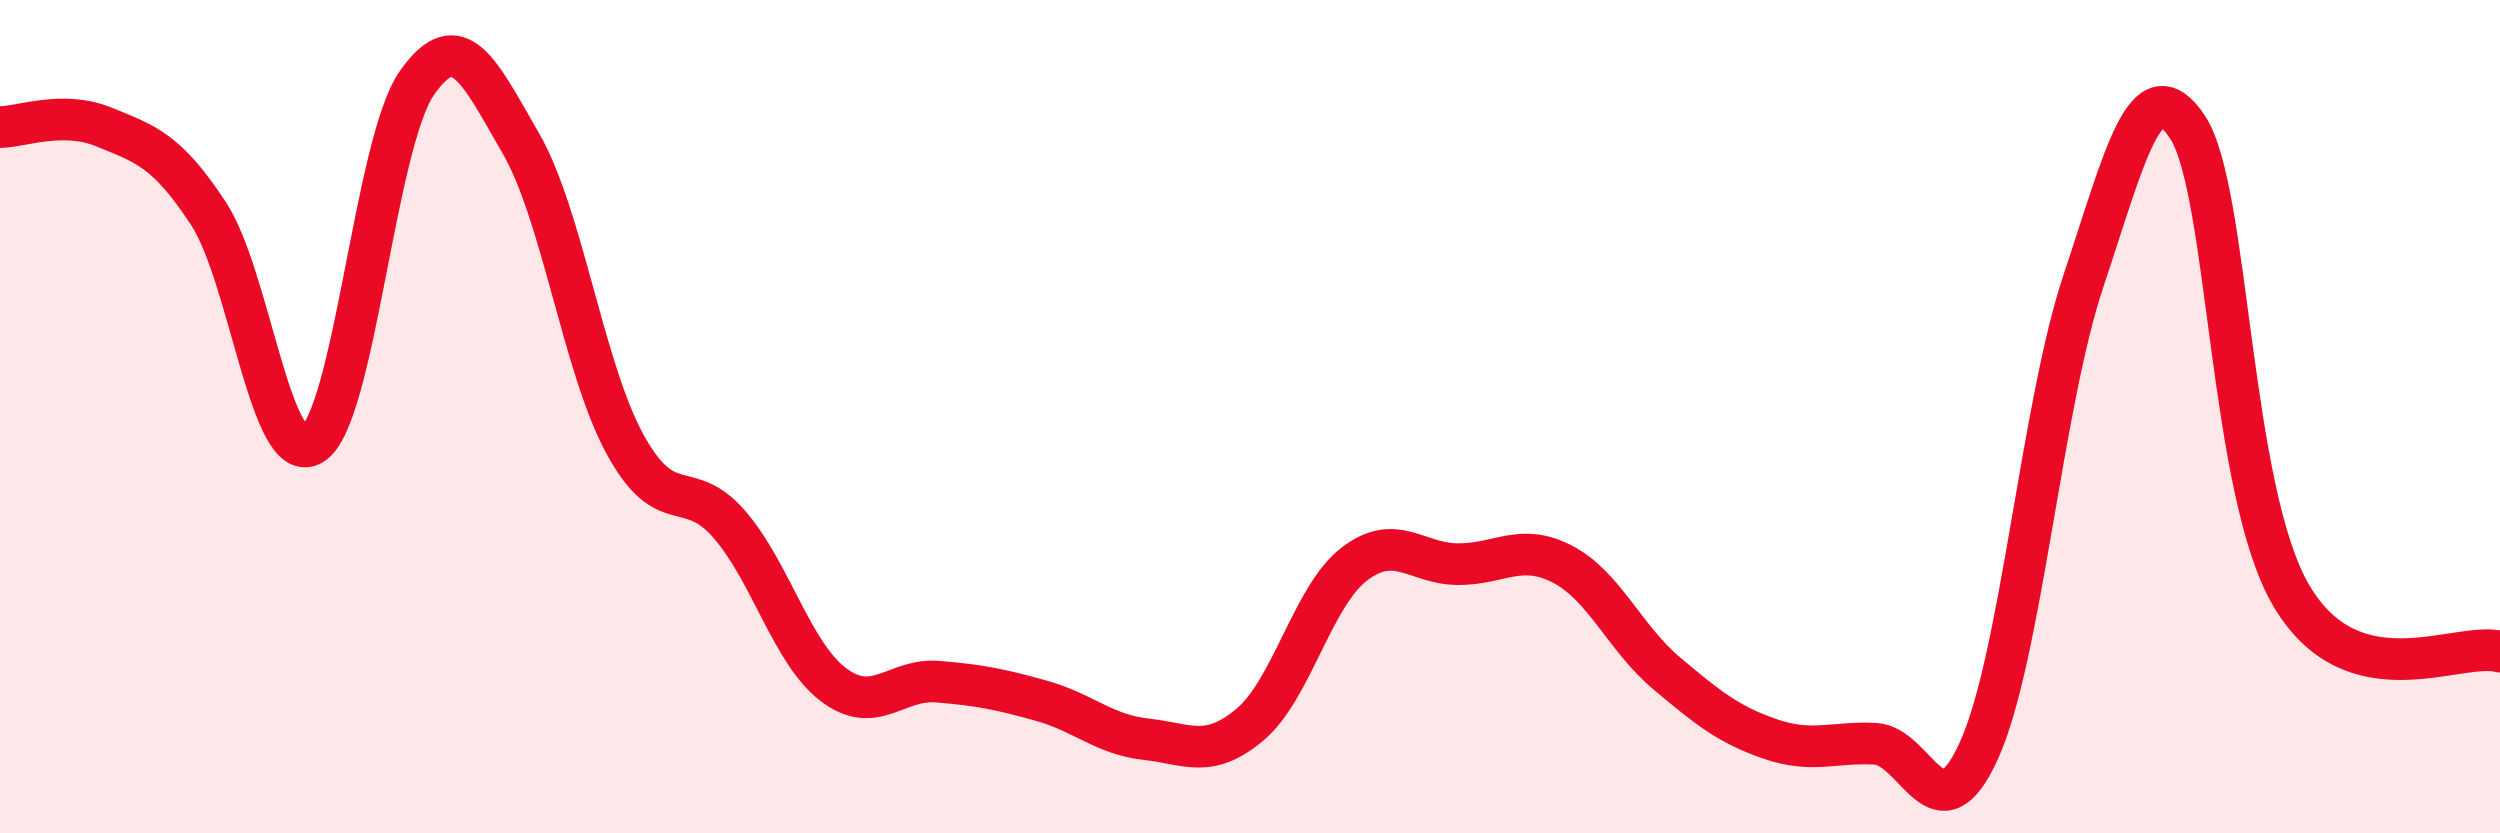
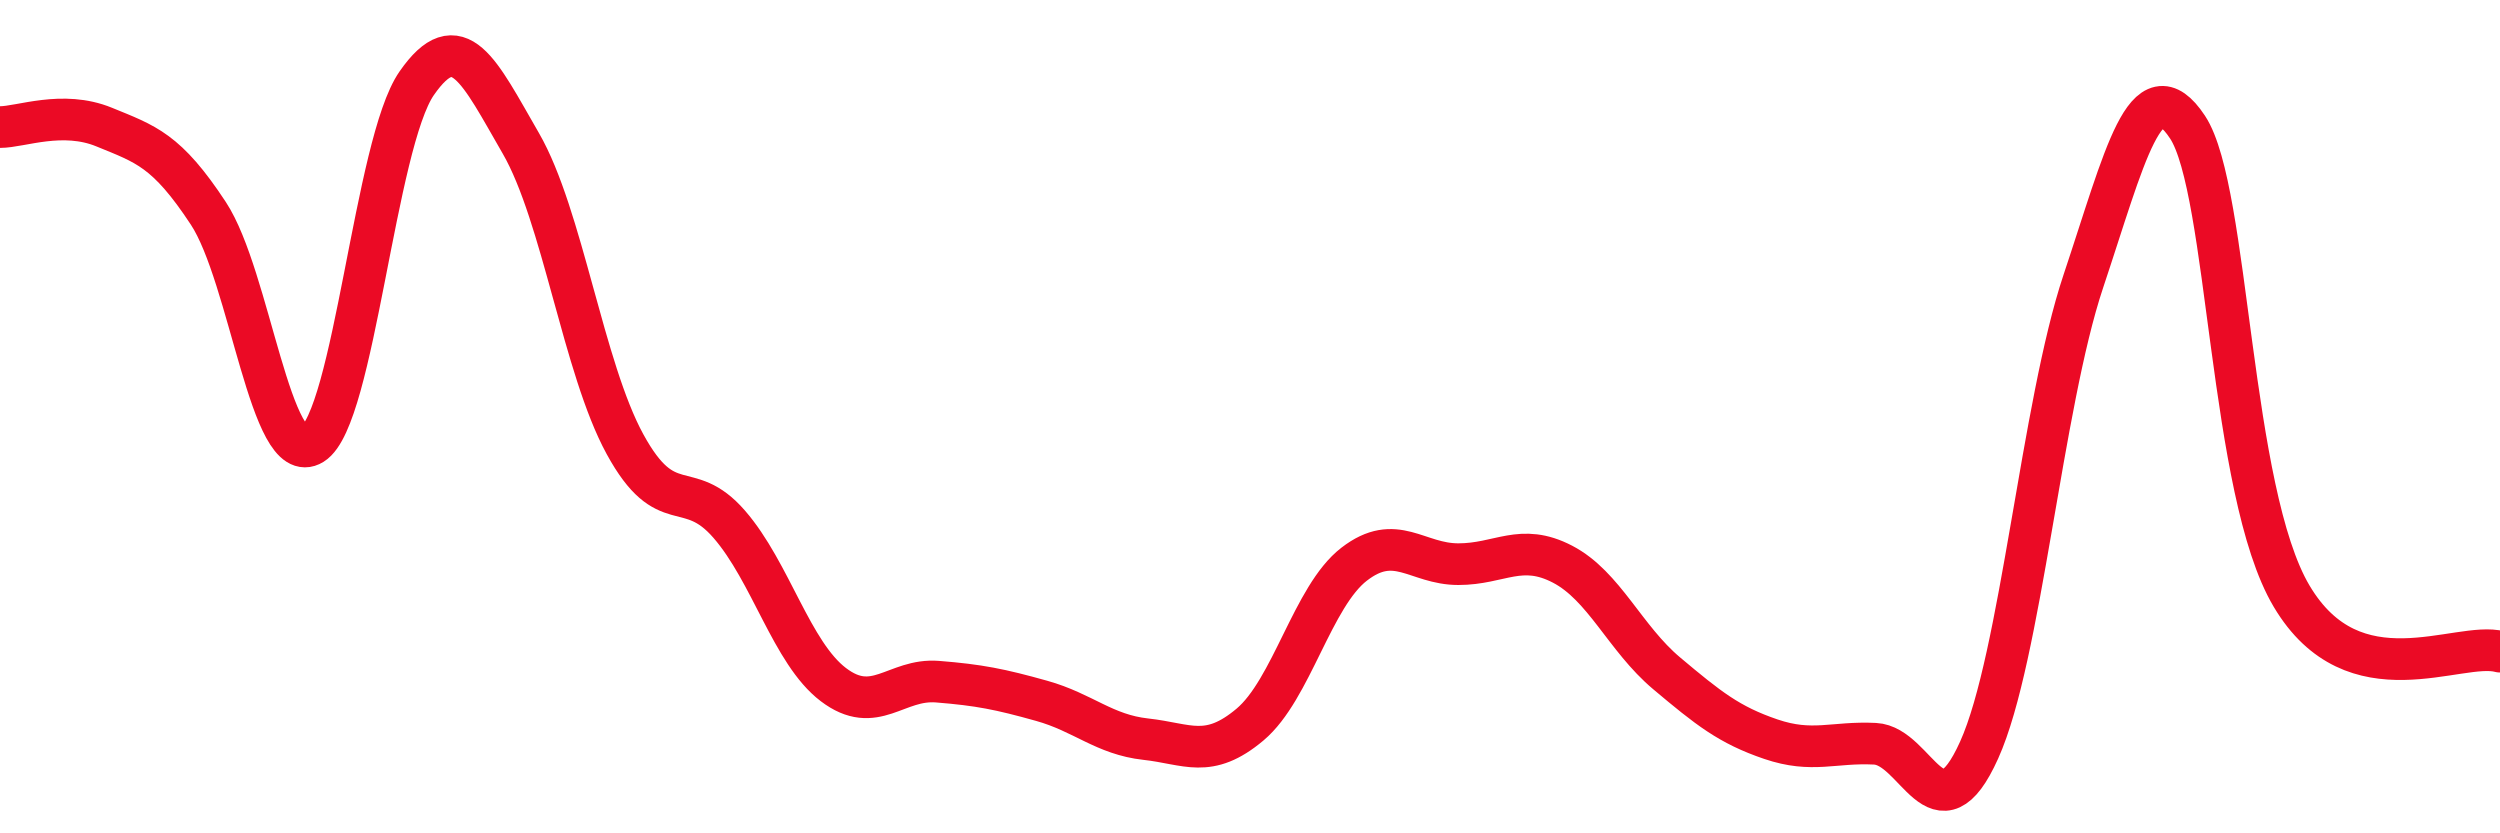
<svg xmlns="http://www.w3.org/2000/svg" width="60" height="20" viewBox="0 0 60 20">
-   <path d="M 0,3.05 C 0.5,3.05 1.5,2.64 2.5,3.05 C 3.5,3.46 4,3.6 5,5.12 C 6,6.64 6.5,11.28 7.5,10.66 C 8.5,10.04 9,3.44 10,2 C 11,0.56 11.5,1.71 12.5,3.44 C 13.5,5.17 14,8.83 15,10.66 C 16,12.49 16.5,11.43 17.5,12.58 C 18.5,13.73 19,15.67 20,16.43 C 21,17.19 21.5,16.28 22.5,16.36 C 23.5,16.44 24,16.54 25,16.82 C 26,17.1 26.5,17.63 27.5,17.74 C 28.5,17.85 29,18.23 30,17.39 C 31,16.55 31.5,14.31 32.5,13.54 C 33.5,12.77 34,13.54 35,13.54 C 36,13.54 36.5,13.02 37.5,13.54 C 38.5,14.06 39,15.32 40,16.16 C 41,17 41.5,17.4 42.5,17.74 C 43.5,18.08 44,17.8 45,17.85 C 46,17.9 46.5,20.22 47.5,18 C 48.5,15.78 49,9.74 50,6.75 C 51,3.76 51.5,1.54 52.5,3.05 C 53.5,4.56 53.5,11.79 55,14.31 C 56.5,16.83 59,15.37 60,15.64L60 20L0 20Z" fill="#EB0A25" opacity="0.1" stroke-linecap="round" stroke-linejoin="round" />
  <path d="M 0,3.05 C 0.5,3.05 1.5,2.64 2.5,3.05 C 3.5,3.46 4,3.6 5,5.12 C 6,6.64 6.5,11.28 7.5,10.66 C 8.5,10.04 9,3.44 10,2 C 11,0.56 11.5,1.71 12.5,3.44 C 13.5,5.17 14,8.83 15,10.66 C 16,12.49 16.5,11.43 17.5,12.58 C 18.5,13.73 19,15.67 20,16.43 C 21,17.19 21.5,16.28 22.5,16.36 C 23.5,16.44 24,16.54 25,16.82 C 26,17.1 26.5,17.63 27.5,17.74 C 28.5,17.85 29,18.23 30,17.39 C 31,16.55 31.5,14.31 32.5,13.54 C 33.5,12.77 34,13.54 35,13.54 C 36,13.54 36.5,13.02 37.5,13.54 C 38.5,14.06 39,15.32 40,16.16 C 41,17 41.5,17.4 42.5,17.74 C 43.5,18.08 44,17.8 45,17.85 C 46,17.9 46.5,20.22 47.5,18 C 48.5,15.78 49,9.74 50,6.75 C 51,3.76 51.5,1.54 52.5,3.05 C 53.5,4.56 53.5,11.79 55,14.31 C 56.5,16.83 59,15.37 60,15.64" stroke="#EB0A25" stroke-width="1" fill="none" stroke-linecap="round" stroke-linejoin="round" />
</svg>